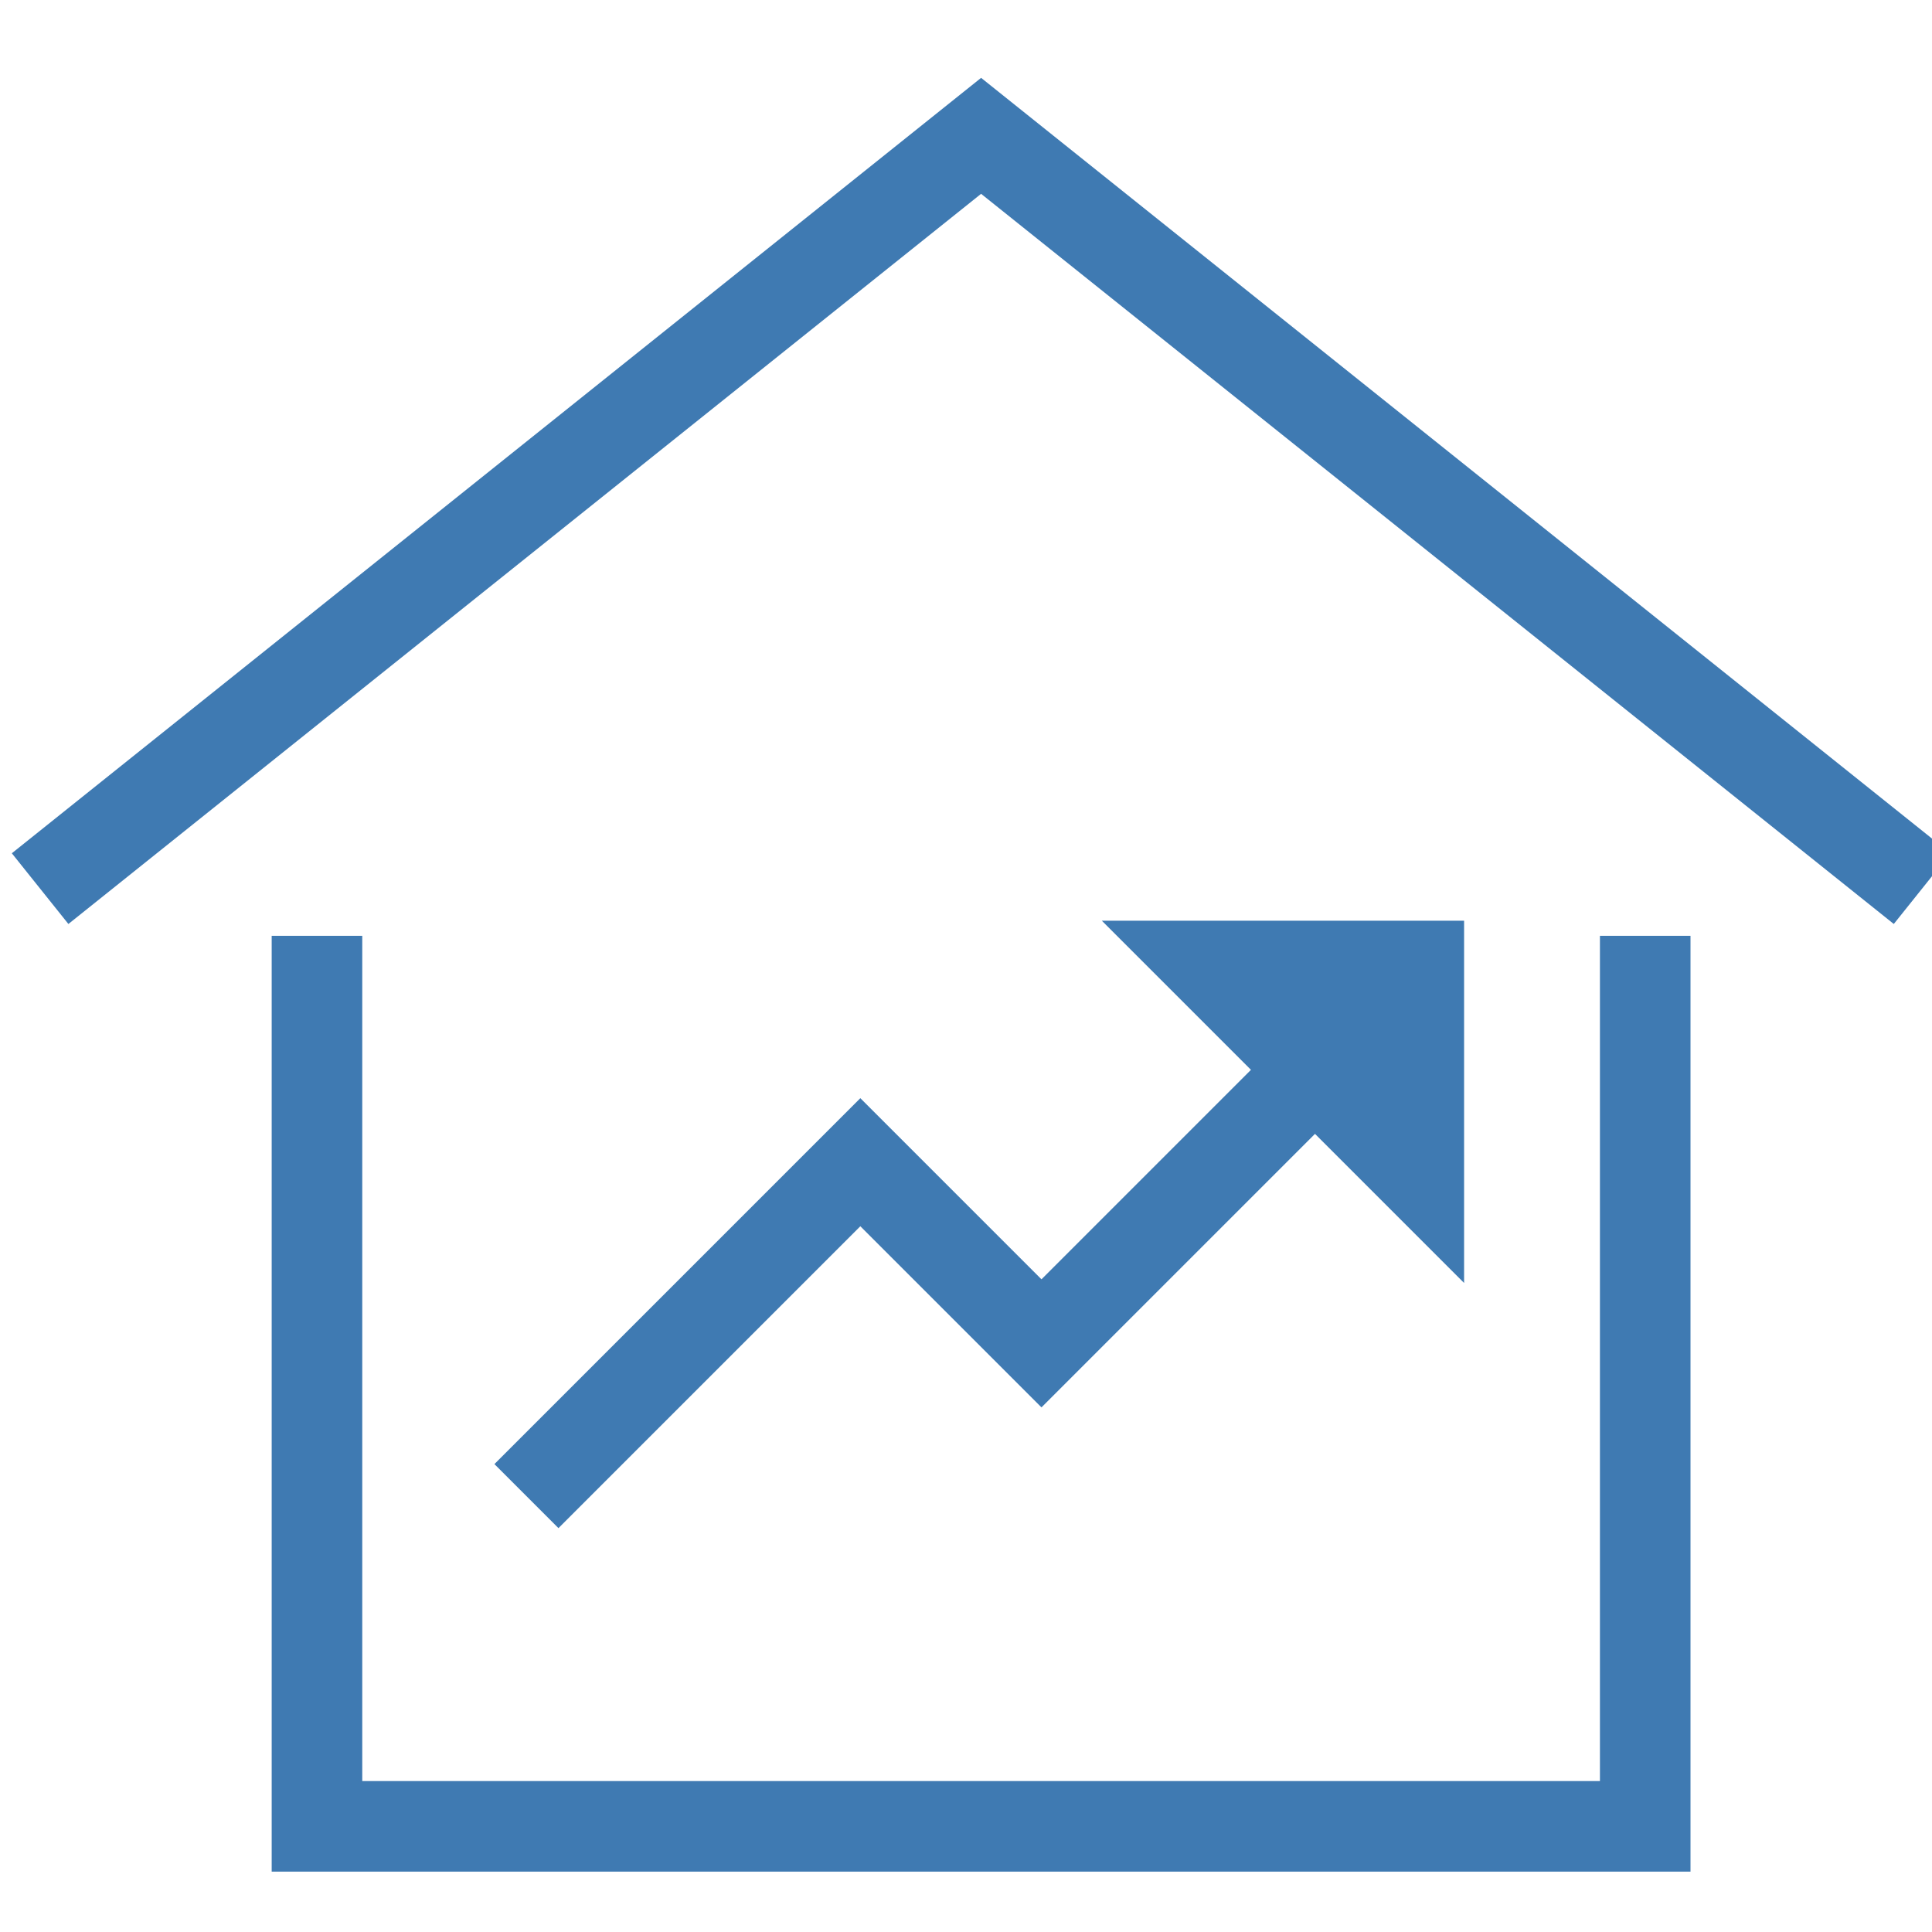
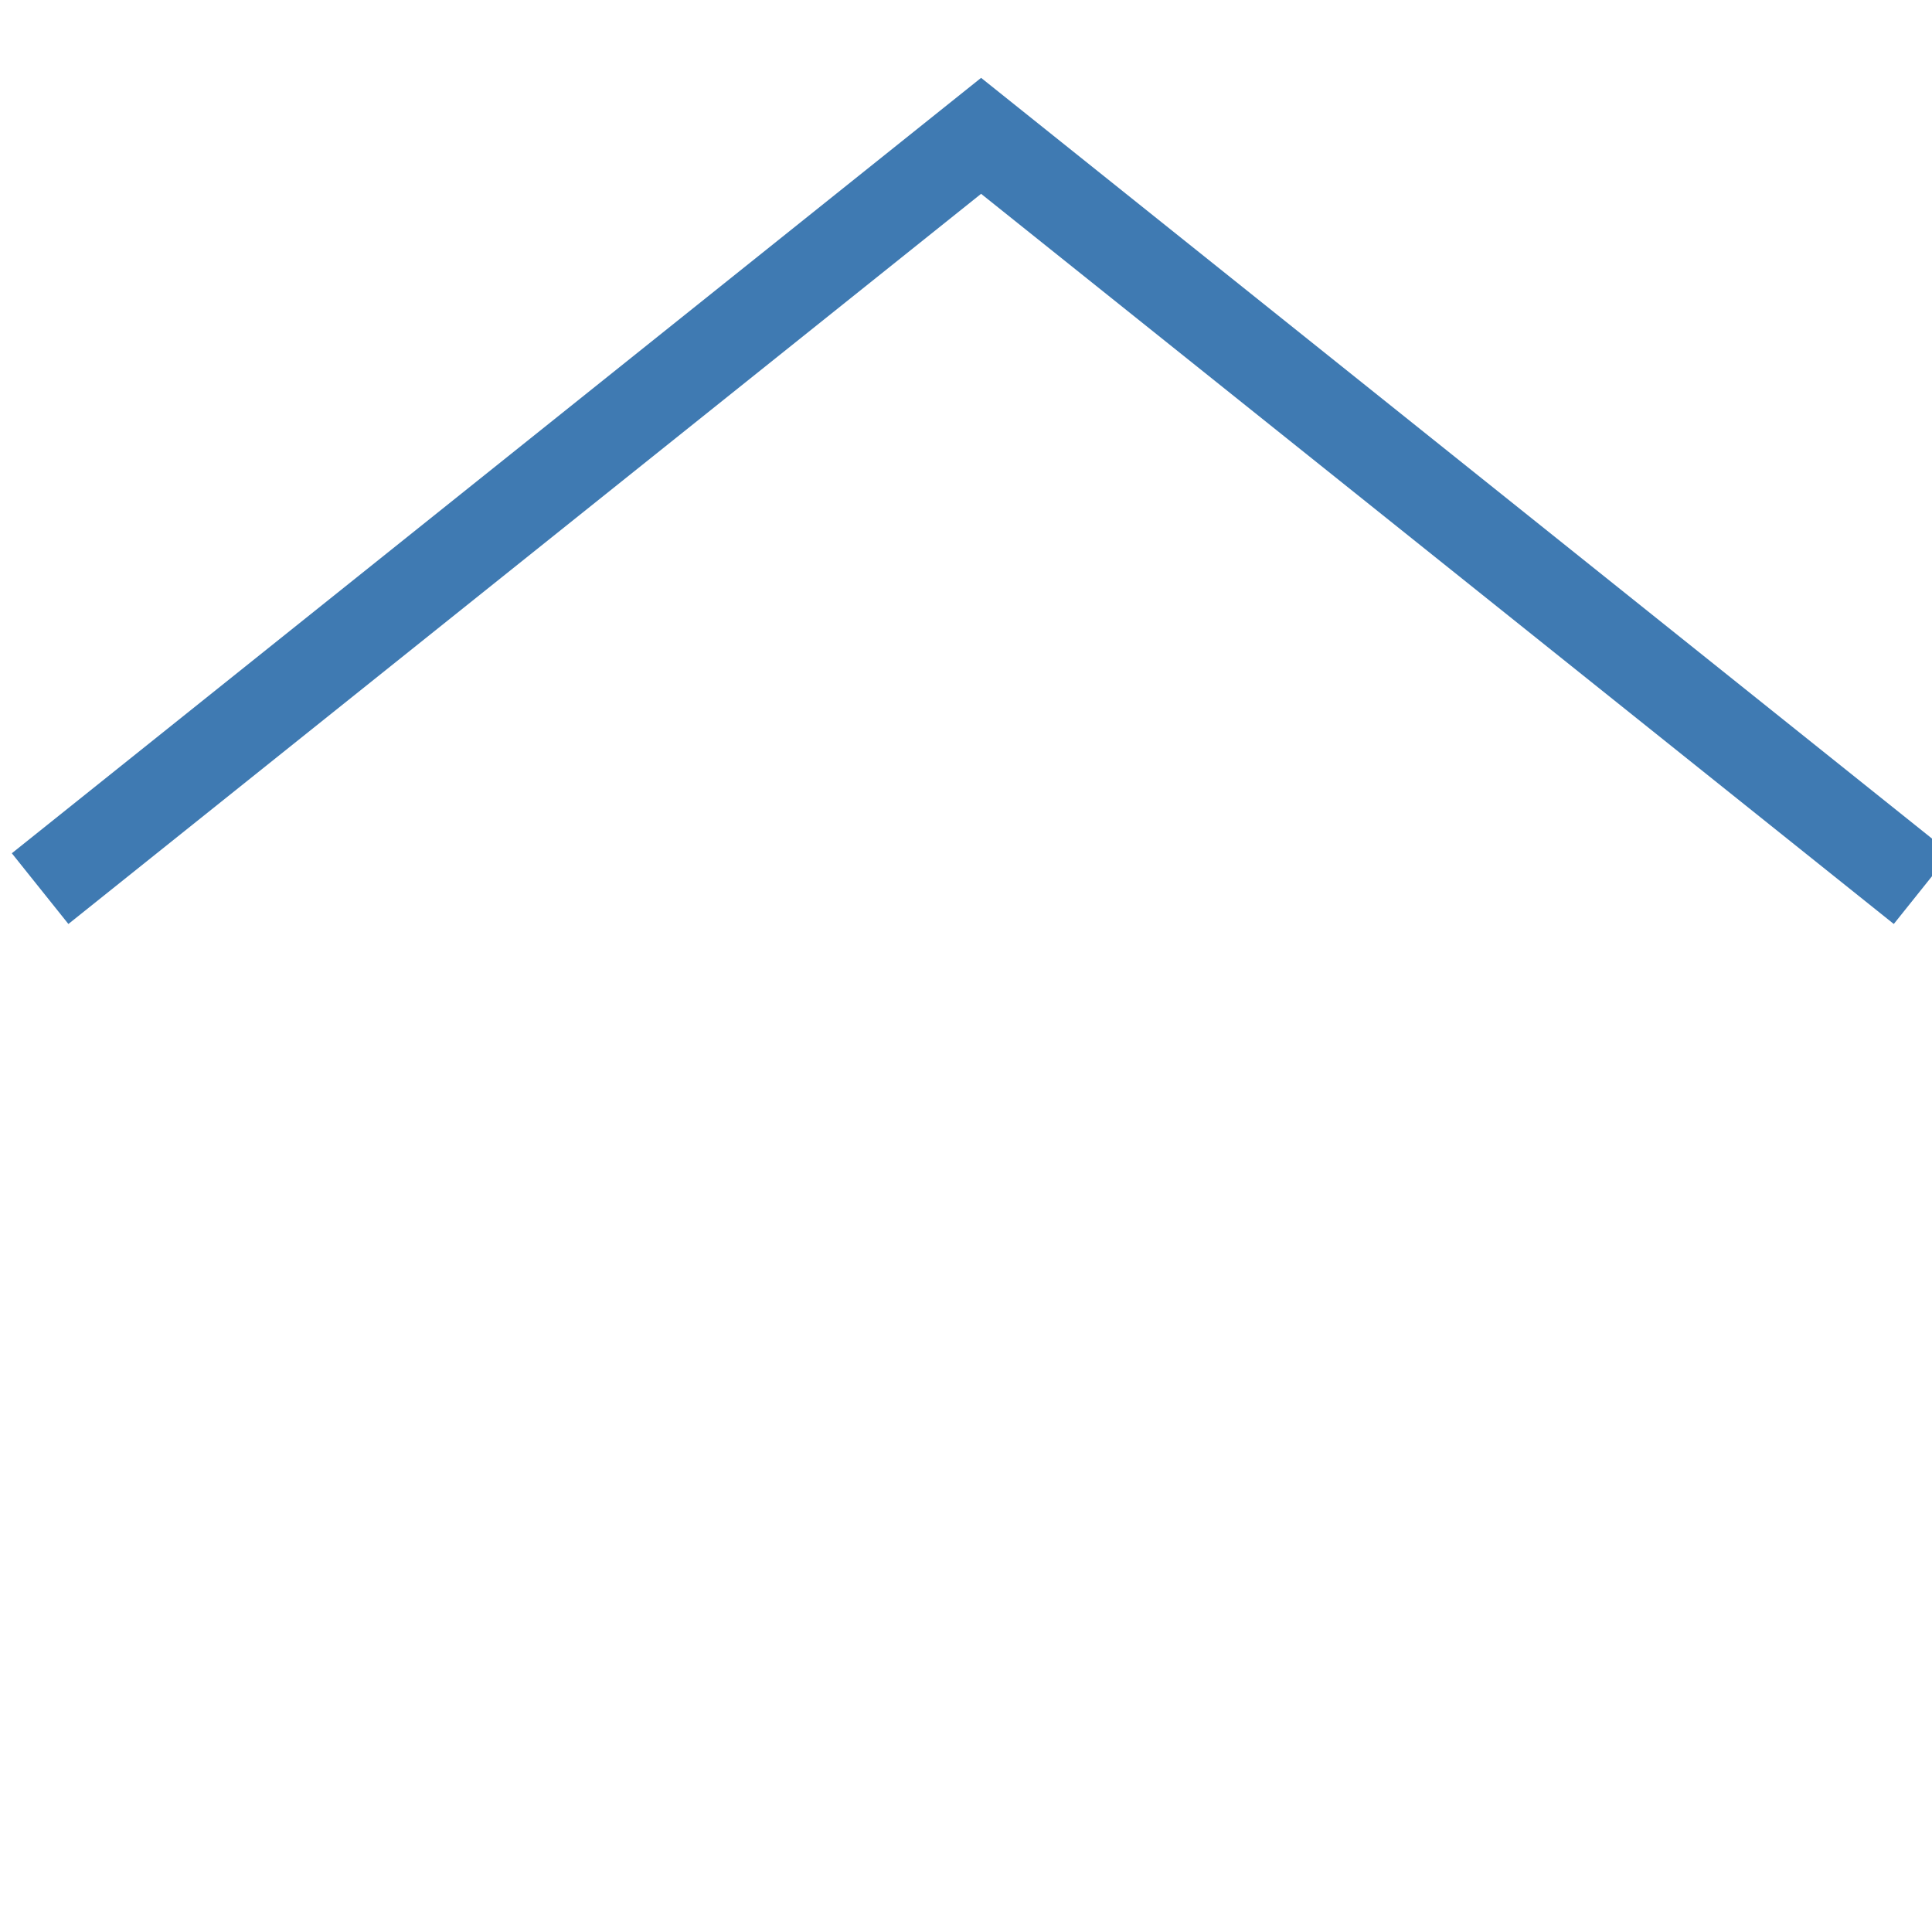
<svg xmlns="http://www.w3.org/2000/svg" height="32" width="32" viewBox="0 0 32 32">
  <title>house pricing</title>
  <g stroke-linecap="square" transform="translate(0.25 0.25)" fill="#3F7AB2" stroke-linejoin="miter" class="nc-icon-wrapper" stroke-miterlimit="10">
    <polyline points="1 14 16 2 31 14" fill="none" stroke="#3F7AB2" stroke-width="1.5" data-cap="butt" stroke-linecap="butt" />
-     <polyline points="5 16 5 30 27 30 27 16" fill="none" stroke="#3F7AB2" stroke-width="1.5" />
-     <polyline points="9 24 14 19 17 22 22 17" fill="none" stroke="#3F7AB2" stroke-width="1.5" data-color="color-2" />
-     <polygon points="18 15 24 15 24 21 18 15" fill="#3F7AB2" data-color="color-2" data-stroke="none" stroke="none" />
  </g>
</svg>